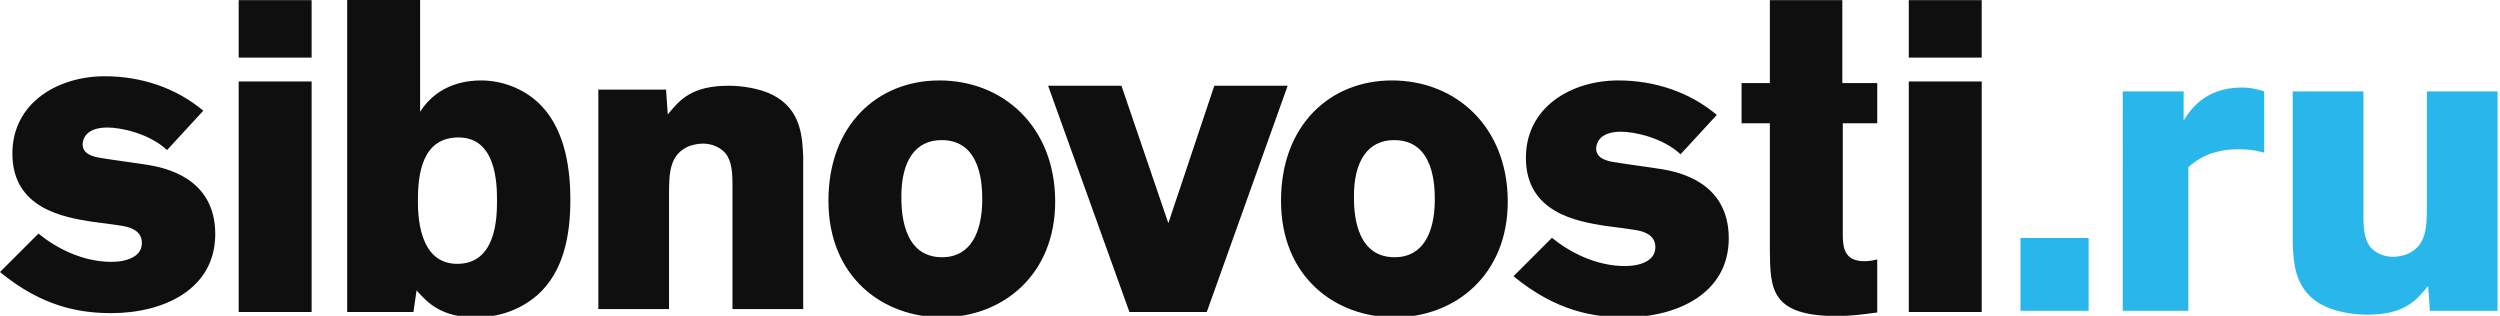
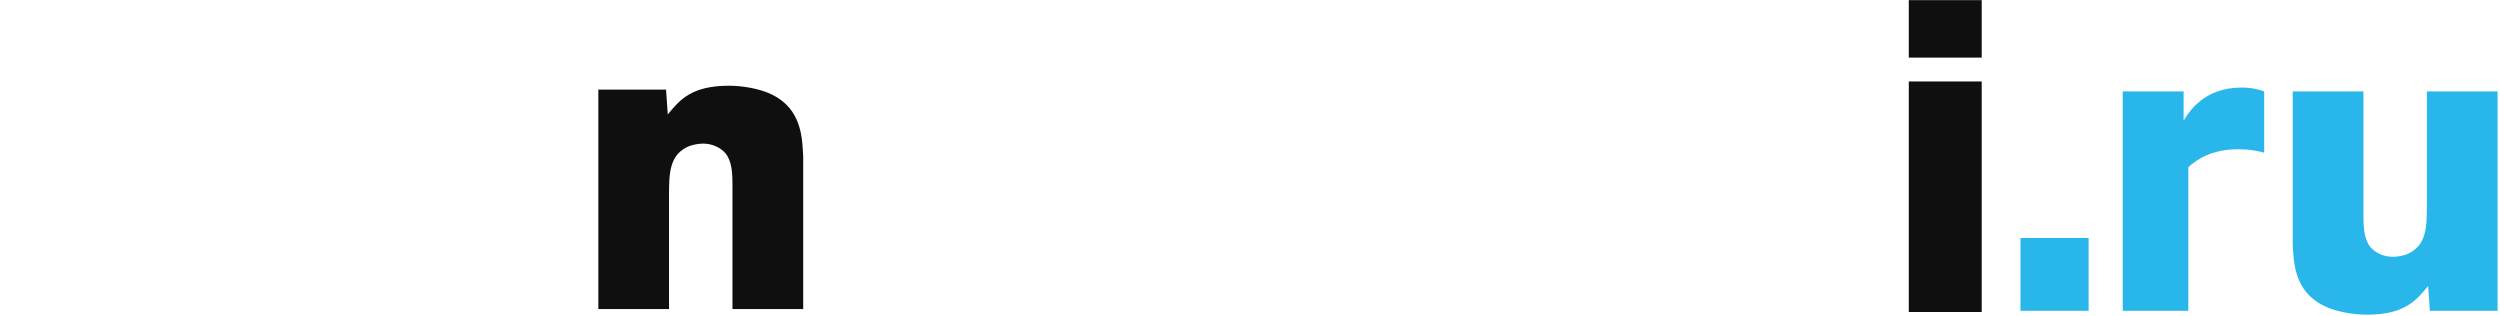
<svg xmlns="http://www.w3.org/2000/svg" viewBox="0 0 380 48">
  <title>Sibnovosti.ru</title>
-   <path fill="#0F0F0F" d="M47.367 8.758H36.28V.023h11.086v8.735zm0 38.668H36.28v-35.04h11.086v35.04zM63.857 0v16.993c2.754-4.364 7.322-4.767 9.202-4.767 3.964 0 7.254 1.746 9.27 3.895 3.694 3.898 4.366 9.878 4.366 14.24 0 5.38-1.006 10.952-5.036 14.515-3.763 3.226-7.863 3.356-9.406 3.356-5.24 0-7.322-2.28-8.934-4.095-.067.47-.406 2.754-.474 3.29H52.772V0h11.085zm5.845 20.89c-5.51 0-6.18 5.51-6.18 9.542 0 1.948 0 9.672 5.976 9.672 5.98 0 6.046-7.12 6.046-9.672 0-2.555-.134-9.54-5.842-9.54M143.187 48.232c-8.936 0-17.265-6.042-17.265-17.732 0-11.488 7.457-18.273 16.863-18.273 9.74 0 17.535 7.053 17.603 18.273.065 11.283-8 17.732-17.2 17.732m-.067-26.938c-4.032 0-6.113 3.227-6.113 8.534 0 1.88 0 9.27 6.18 9.27 4.432 0 6.047-3.9 6.114-8.53 0-1.95.068-9.274-6.18-9.274M195.724 13.033L183.43 47.426h-11.757l-12.36-34.393h11.148l7.125 20.89 6.987-20.89zM211.98 48.232c-8.933 0-17.266-6.042-17.266-17.732 0-11.488 7.46-18.273 16.863-18.273 9.743 0 17.534 7.053 17.602 18.273.065 11.283-7.995 17.732-17.2 17.732m-.068-26.938c-4.028 0-6.113 3.227-6.113 8.534 0 1.88 0 9.27 6.18 9.27 4.435 0 6.046-3.9 6.113-8.53 0-1.95.067-9.274-6.18-9.274M235.895 36.143c2.622 2.148 6.652 4.297 11.086 4.297 1.01 0 2.217-.134 3.227-.67 1.142-.605 1.41-1.478 1.41-2.216 0-1.21-.74-1.813-1.476-2.15-.876-.405-1.547-.473-6.18-1.077-4.166-.67-12.026-1.946-12.026-10.342 0-7.728 6.92-11.758 14.04-11.758 5.51 0 10.817 1.747 14.98 5.24l-5.51 5.98c-2.752-2.555-7.053-3.427-9.07-3.427-3.693 0-3.76 2.283-3.76 2.55 0 1.414 1.412 1.884 2.822 2.085 1.075.202 6.115.873 7.256 1.074 2.216.402 10.078 1.813 10.078 10.48 0 8.464-7.93 12.022-15.79 12.022-4.77 0-10.48-.94-16.93-6.248l5.845-5.84zM5.845 35.505c2.622 2.15 6.65 4.298 11.085 4.298 1.007 0 2.216-.135 3.227-.672 1.14-.603 1.41-1.476 1.41-2.214 0-1.21-.74-1.812-1.478-2.15-.877-.405-1.548-.473-6.18-1.077-4.167-.672-12.027-1.948-12.027-10.344 0-7.728 6.92-11.757 14.04-11.757 5.51 0 10.817 1.746 14.98 5.24l-5.51 5.98c-2.753-2.556-7.053-3.428-9.068-3.428-3.696 0-3.763 2.282-3.763 2.55 0 1.414 1.413 1.884 2.824 2.085 1.074.202 6.113.872 7.254 1.074 2.216.404 10.08 1.815 10.08 10.484 0 8.462-7.93 12.02-15.79 12.02-4.77 0-10.48-.94-16.93-6.247l5.845-5.842zM280.103 36.072c.068 1.683.333 3.63 3.29 3.63.806 0 1.41-.135 1.948-.267v8.06c-2.08.267-3.76.54-6.18.54-10.074 0-10.074-4.233-10.142-9.944V18.736h-4.3v-6.112h4.3V.02h11.015v12.603h5.308v6.112h-5.237v17.337z" />
  <path fill="#29B7EB" d="M307.112 36.173h10.36v11.07h-10.36zM344.154 23.208c-.716-.194-1.89-.52-3.974-.52-3.907 0-6.254 1.498-7.554 2.736v21.82h-9.97V13.89h9.255v4.432c.843-1.37 3.123-5.016 8.79-5.016 1.502 0 2.413.258 3.455.584v9.318zM379.63 13.89v33.353h-10.29l-.26-3.775c-1.826 2.21-3.584 4.365-9.317 4.365-1.89 0-4.626-.394-6.58-1.37-4.433-2.215-4.56-6.516-4.69-9.448V13.89h10.75v18.956c0 1.564.062 3.453 1.04 4.69.717.848 1.954 1.5 3.454 1.5.91 0 1.695-.258 1.953-.325 3.196-1.236 3.196-4.232 3.196-7.622V13.89h10.745z" />
  <path fill="#0F0F0F" d="M90.948 46.974V13.62h10.292l.26 3.775c1.825-2.212 3.583-4.364 9.316-4.364 1.89 0 4.627.394 6.58 1.37 4.433 2.216 4.56 6.516 4.69 9.45v23.124h-10.75V28.017c0-1.564-.062-3.452-1.04-4.69-.717-.848-1.955-1.5-3.454-1.5-.91 0-1.695.26-1.953.326-3.197 1.237-3.197 4.233-3.197 7.623v17.2H90.948v-.002zM301.22 8.758h-11.085V.023h11.085v8.735zm0 38.668h-11.085v-35.04h11.085v35.04z" />
</svg>